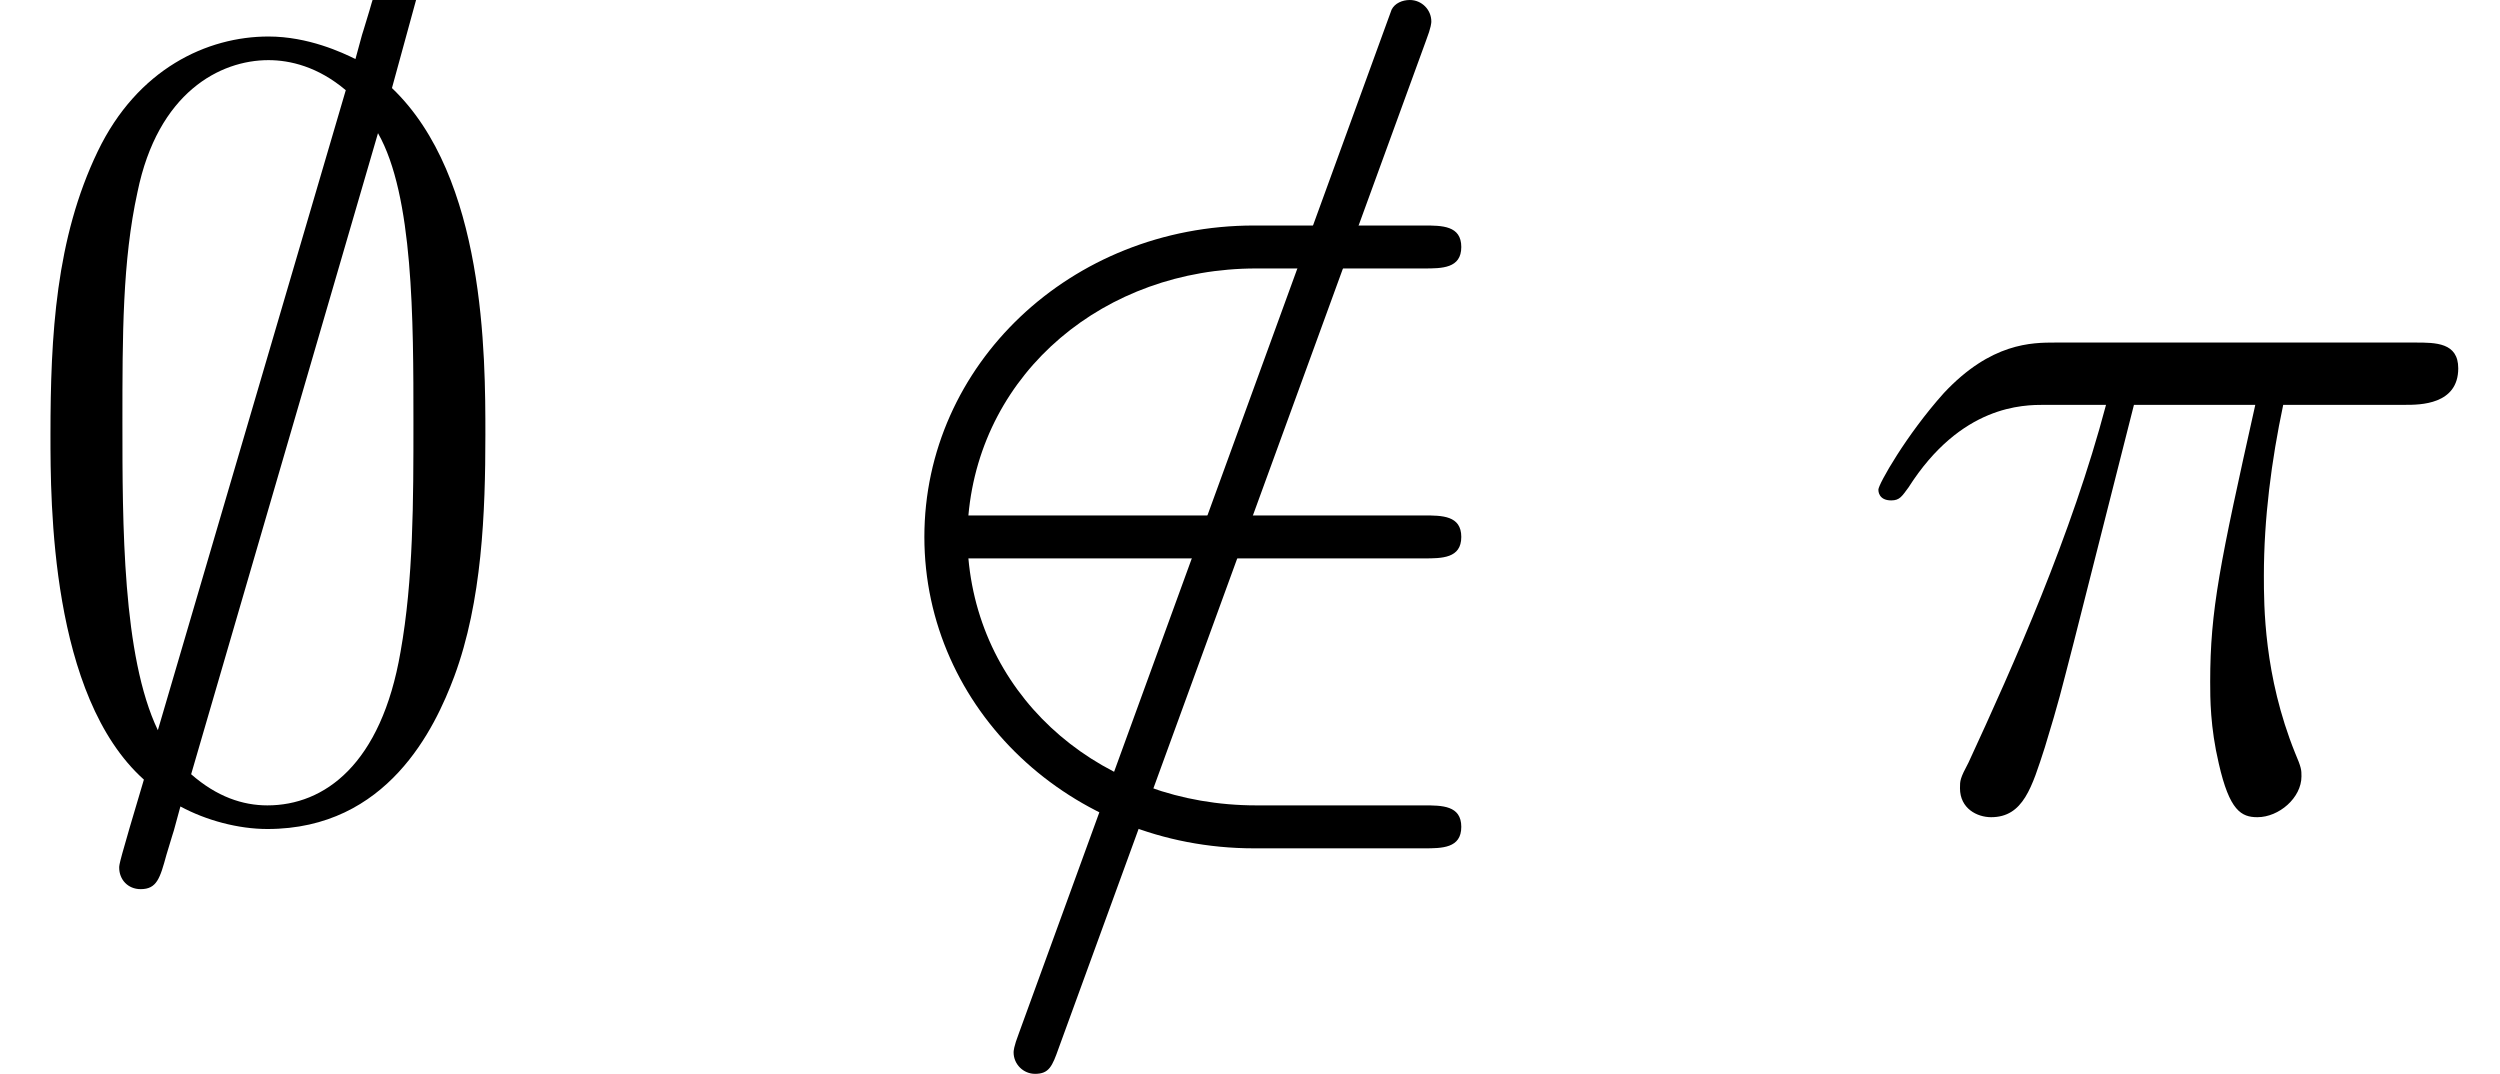
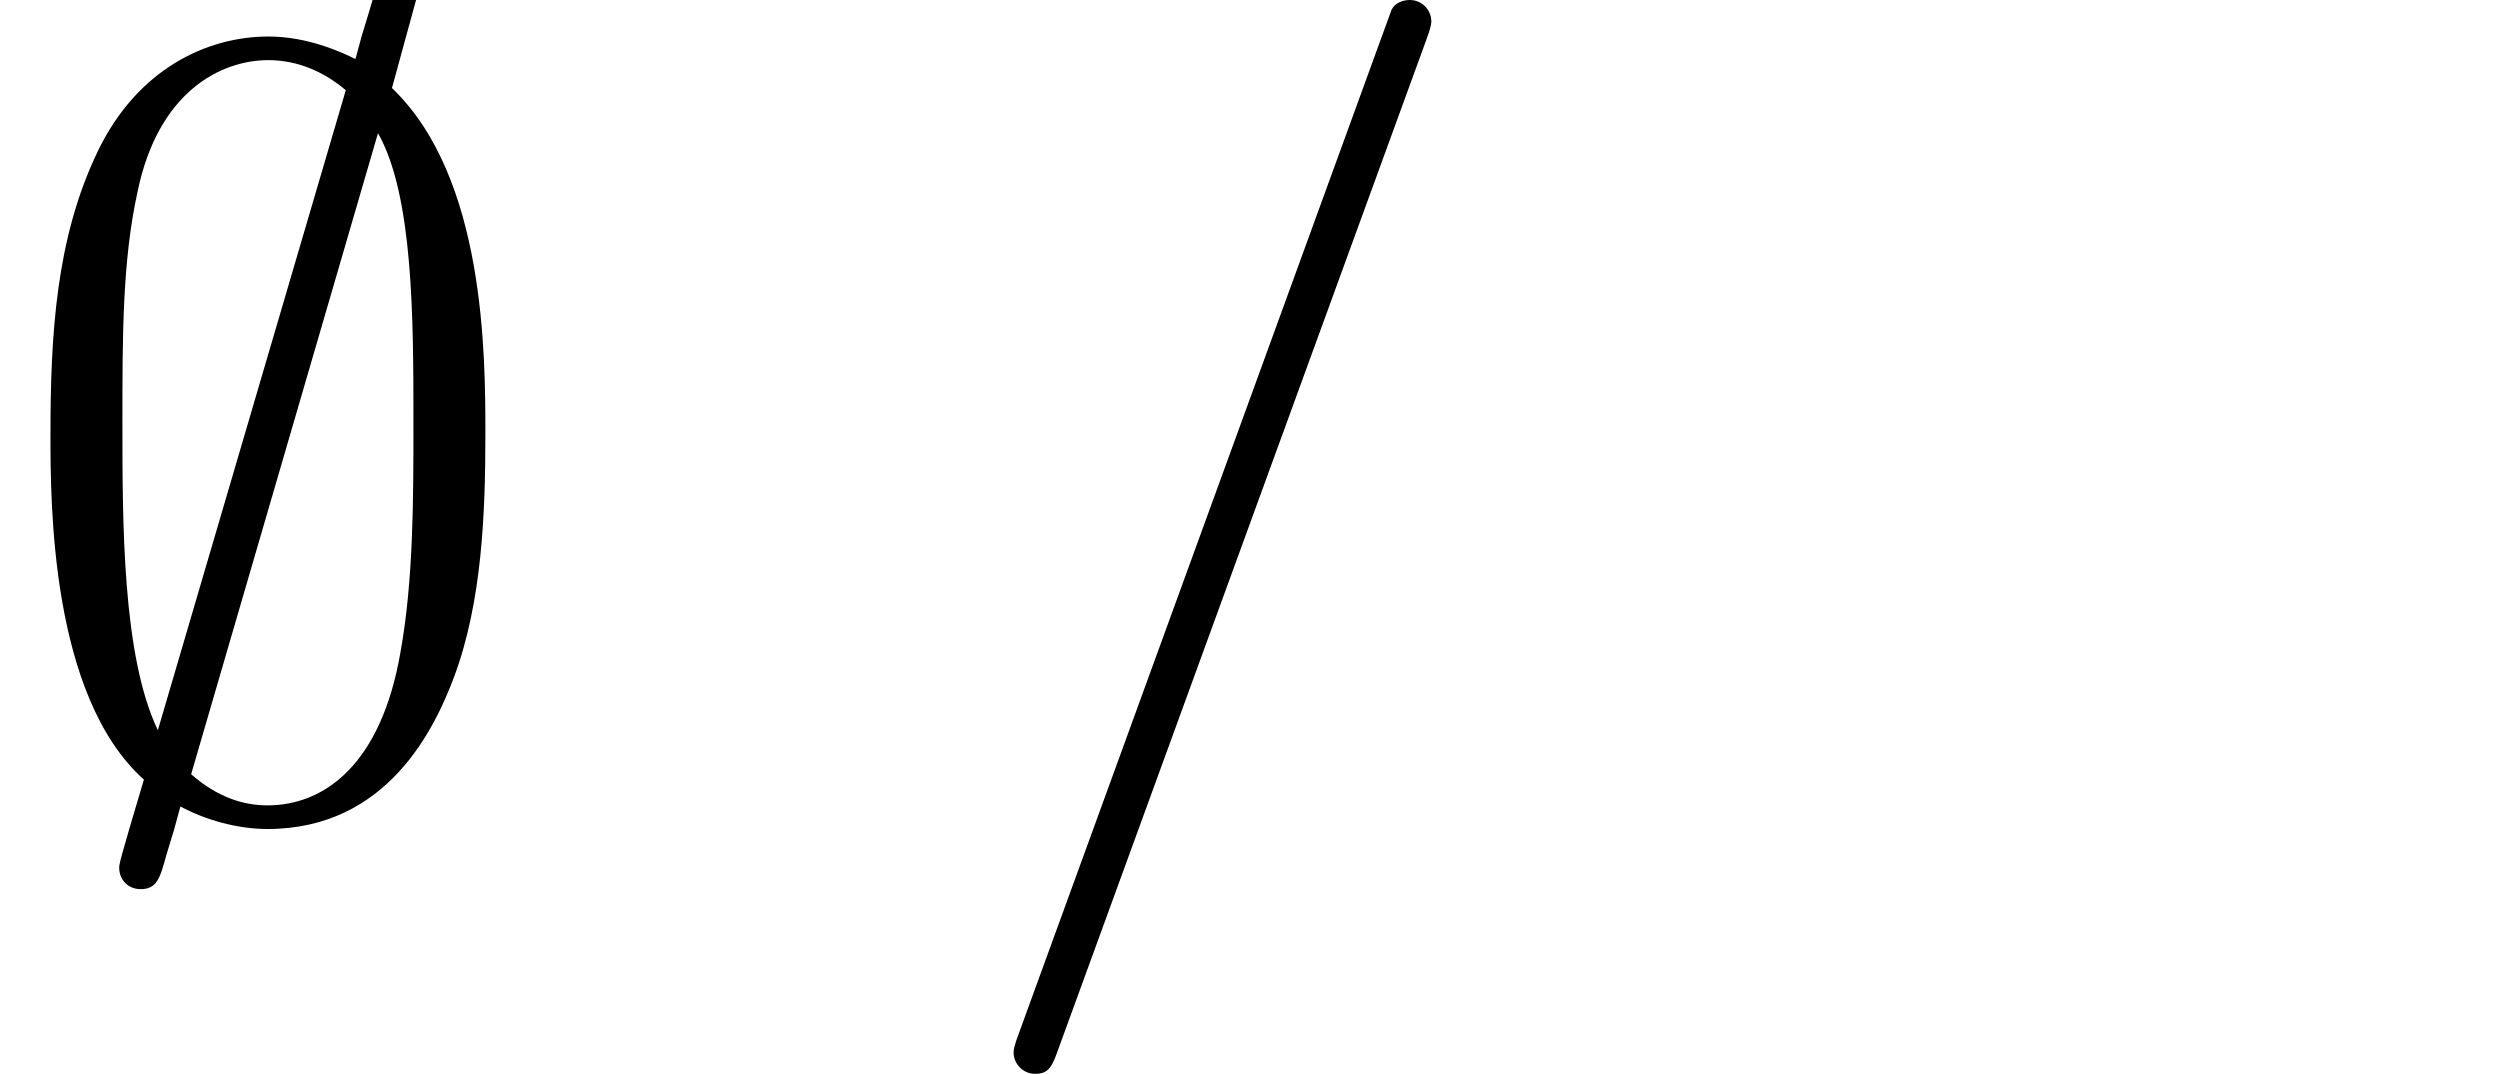
<svg xmlns="http://www.w3.org/2000/svg" xmlns:xlink="http://www.w3.org/1999/xlink" height="12pt" version="1.1" viewBox="92.4 66.6 27.937 12" width="27.937pt">
  <defs>
-     <path d="M2.65 -3.73H3.78C3.45 -2.25 3.36 -1.82 3.36 -1.15C3.36 -1 3.36 -0.73 3.44 -0.39C3.54 0.05 3.65 0.11 3.8 0.11C4 0.11 4.21 -0.07 4.21 -0.27C4.21 -0.33 4.21 -0.35 4.15 -0.49C3.86 -1.21 3.86 -1.86 3.86 -2.14C3.86 -2.67 3.93 -3.21 4.04 -3.73H5.18C5.31 -3.73 5.67 -3.73 5.67 -4.07C5.67 -4.31 5.46 -4.31 5.27 -4.31H1.92C1.7 -4.31 1.32 -4.31 0.88 -3.84C0.53 -3.45 0.27 -2.99 0.27 -2.94C0.27 -2.93 0.27 -2.84 0.39 -2.84C0.47 -2.84 0.49 -2.88 0.55 -2.96C1.04 -3.73 1.62 -3.73 1.82 -3.73H2.39C2.07 -2.52 1.53 -1.31 1.11 -0.4C1.03 -0.25 1.03 -0.23 1.03 -0.16C1.03 0.03 1.19 0.11 1.32 0.11C1.62 0.11 1.7 -0.17 1.82 -0.54C1.96 -1 1.96 -1.02 2.09 -1.52L2.65 -3.73Z" id="g1-25" />
    <path d="M4.39 -7.12C4.44 -7.25 4.44 -7.29 4.44 -7.3C4.44 -7.41 4.35 -7.5 4.24 -7.5C4.17 -7.5 4.1 -7.47 4.07 -7.41L0.6 2.12C0.55 2.25 0.55 2.29 0.55 2.3C0.55 2.41 0.64 2.5 0.75 2.5C0.88 2.5 0.91 2.43 0.97 2.26L4.39 -7.12Z" id="g1-61" />
-     <path d="M5.48 -2.3C5.65 -2.3 5.83 -2.3 5.83 -2.5S5.65 -2.7 5.48 -2.7H1.24C1.36 -4.04 2.51 -5 3.92 -5H5.48C5.65 -5 5.83 -5 5.83 -5.2S5.65 -5.4 5.48 -5.4H3.9C2.19 -5.4 0.83 -4.1 0.83 -2.5S2.19 0.4 3.9 0.4H5.48C5.65 0.4 5.83 0.4 5.83 0.2S5.65 0 5.48 0H3.92C2.51 0 1.36 -0.96 1.24 -2.3H5.48Z" id="g0-50" />
    <path d="M3.88 -7.52C3.88 -7.63 3.8 -7.72 3.68 -7.72C3.53 -7.72 3.5 -7.61 3.44 -7.4C3.32 -7 3.42 -7.35 3.31 -6.95C3.19 -7.01 2.87 -7.16 2.5 -7.16C1.93 -7.16 1.28 -6.86 0.91 -6.09C0.52 -5.28 0.47 -4.38 0.47 -3.45C0.47 -2.82 0.47 -1.02 1.34 -0.24C1.11 0.53 1.11 0.55 1.11 0.58C1.11 0.69 1.19 0.78 1.31 0.78C1.46 0.78 1.49 0.68 1.55 0.46C1.67 0.06 1.57 0.41 1.68 0.01C1.92 0.14 2.22 0.22 2.49 0.22C3.61 0.22 4.05 -0.72 4.23 -1.2C4.49 -1.9 4.52 -2.73 4.52 -3.45C4.52 -4.19 4.52 -5.85 3.65 -6.68L3.88 -7.52ZM1.47 -0.7C1.14 -1.39 1.14 -2.62 1.14 -3.57C1.14 -4.38 1.14 -5.07 1.28 -5.71C1.47 -6.64 2.05 -6.94 2.5 -6.94C2.7 -6.94 2.96 -6.88 3.22 -6.66L1.47 -0.7ZM3.52 -6.26C3.85 -5.68 3.85 -4.52 3.85 -3.57C3.85 -2.84 3.85 -2.1 3.73 -1.43C3.55 -0.38 3.02 0 2.49 0C2.26 0 2.02 -0.08 1.78 -0.29L3.52 -6.26Z" id="g0-59" />
  </defs>
  <g id="page1" transform="matrix(1.2 0 0 1.2 0 0)">
    <use x="77" xlink:href="#g0-59" y="63" />
    <use x="85.889" xlink:href="#g1-61" y="63" />
    <use x="84.778" xlink:href="#g0-50" y="63" />
    <use x="94.222" xlink:href="#g1-25" y="63" />
  </g>
</svg>